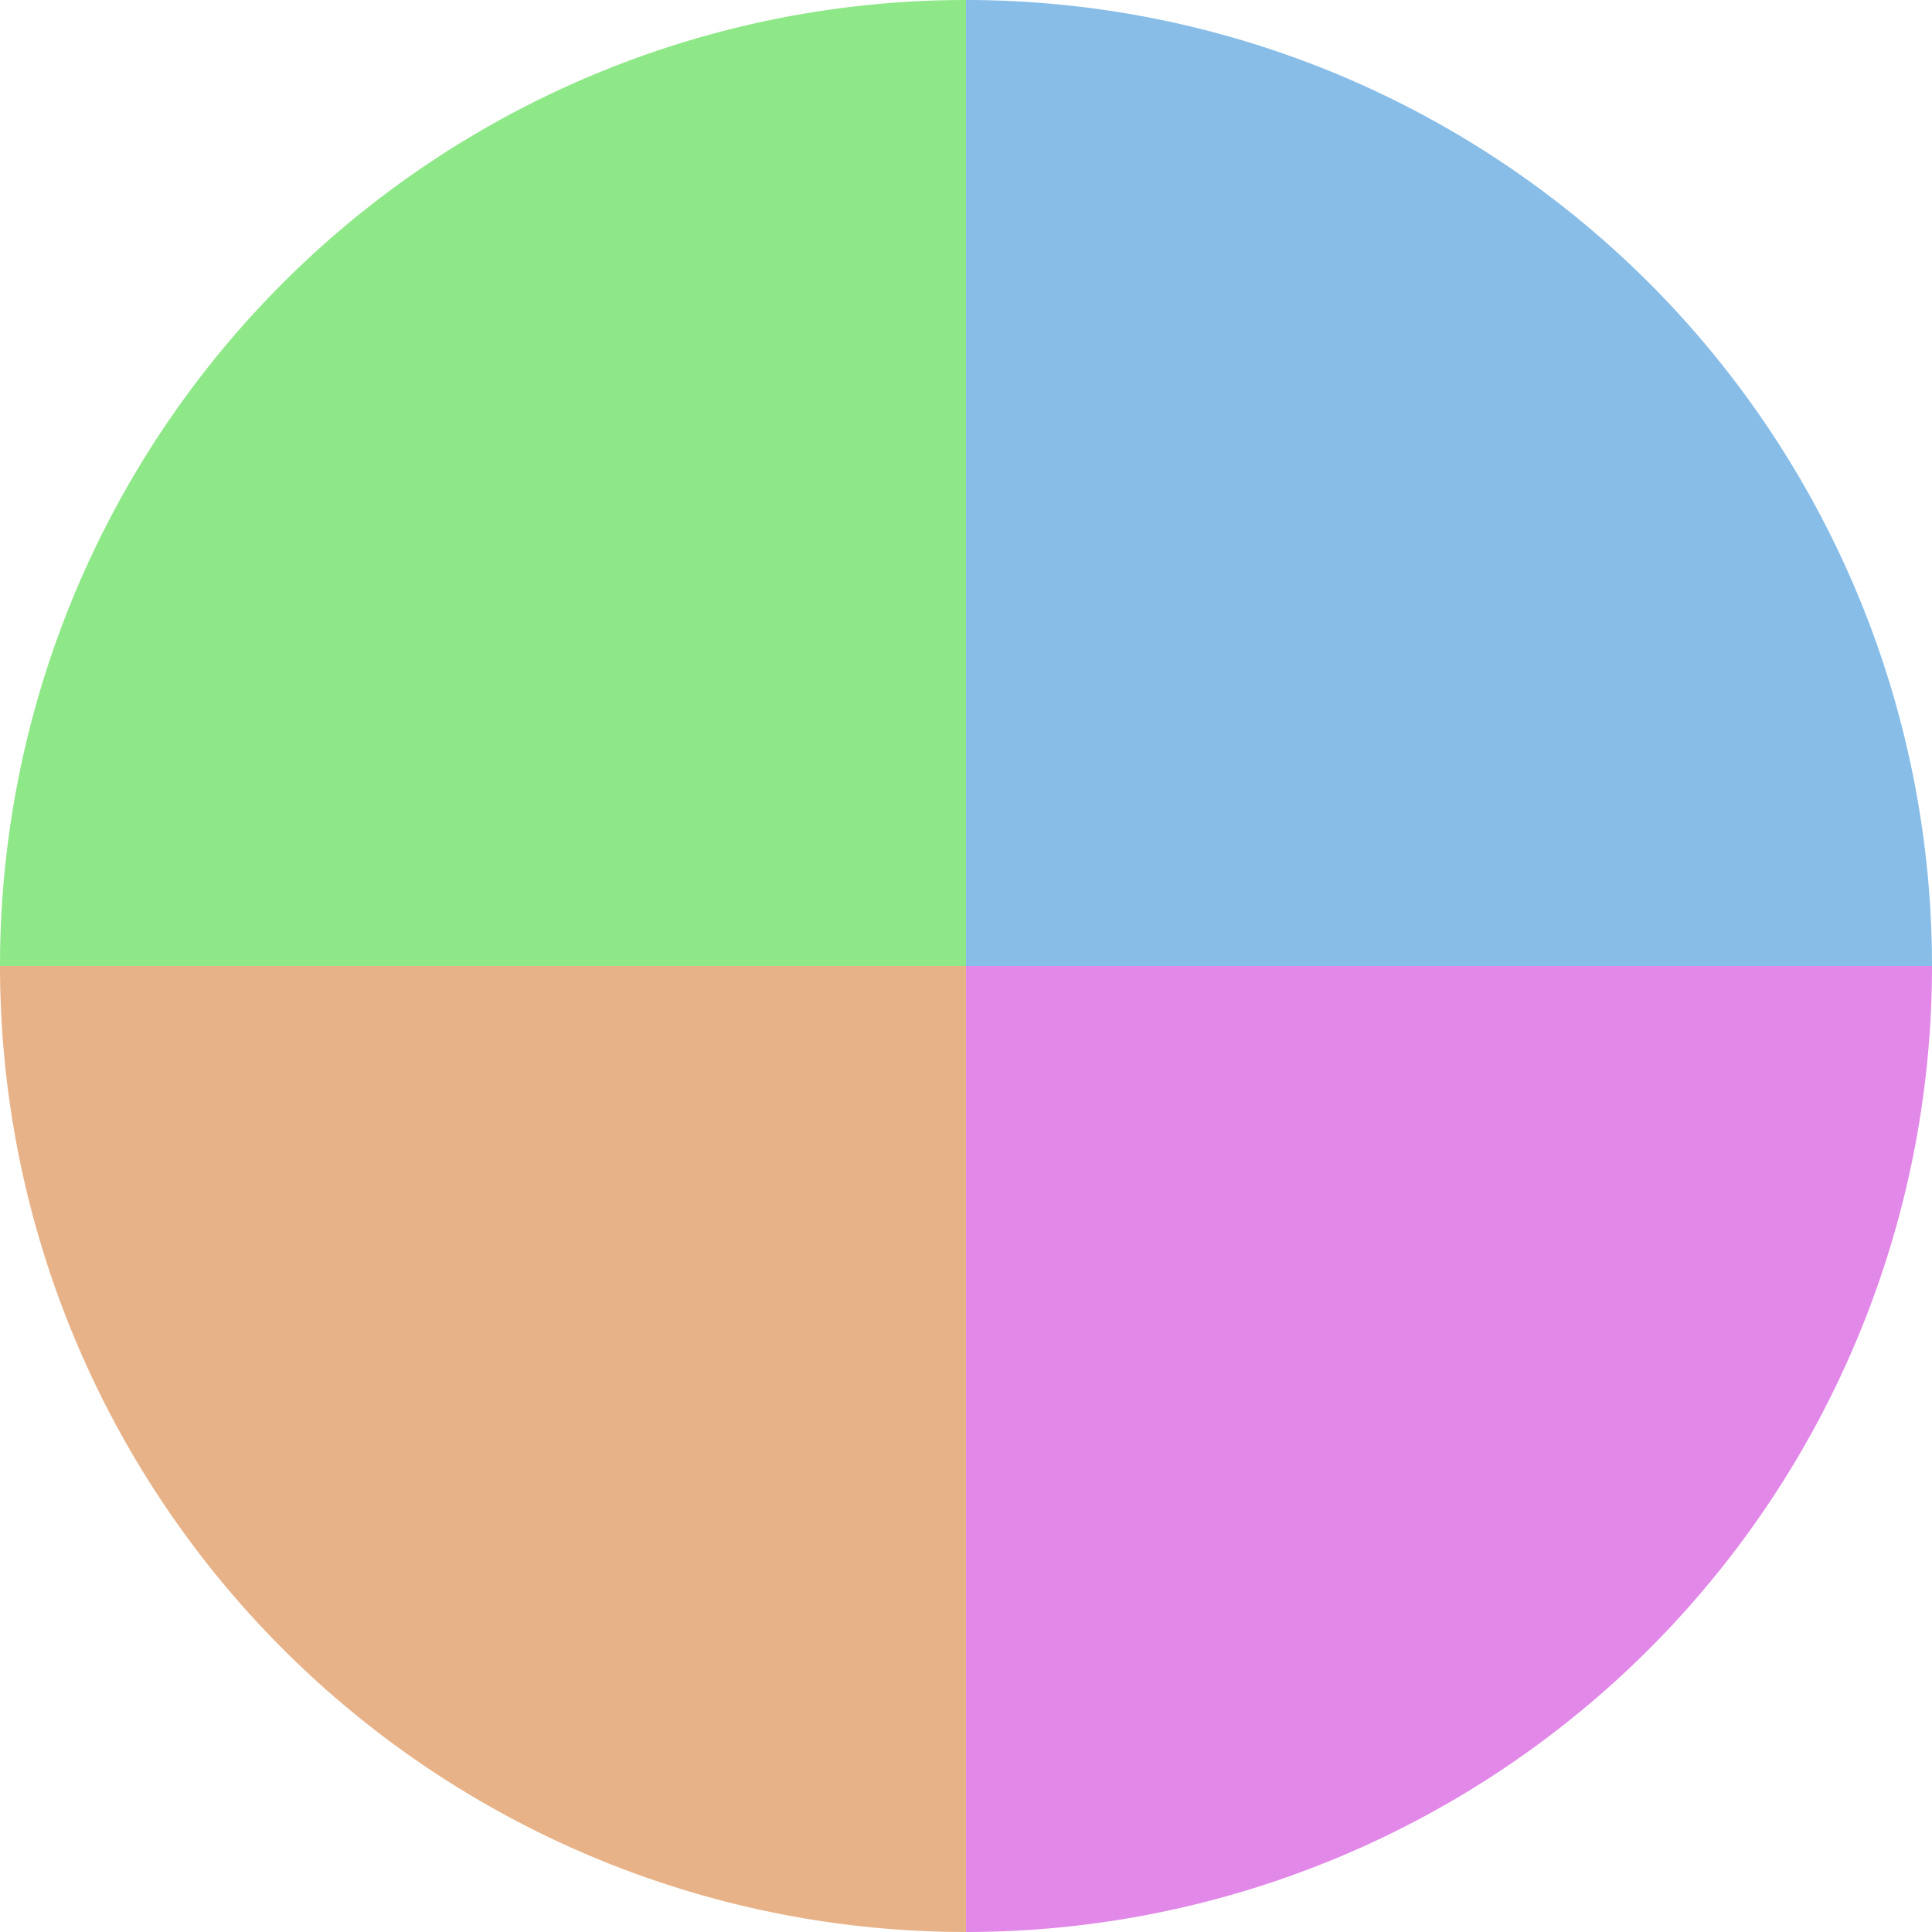
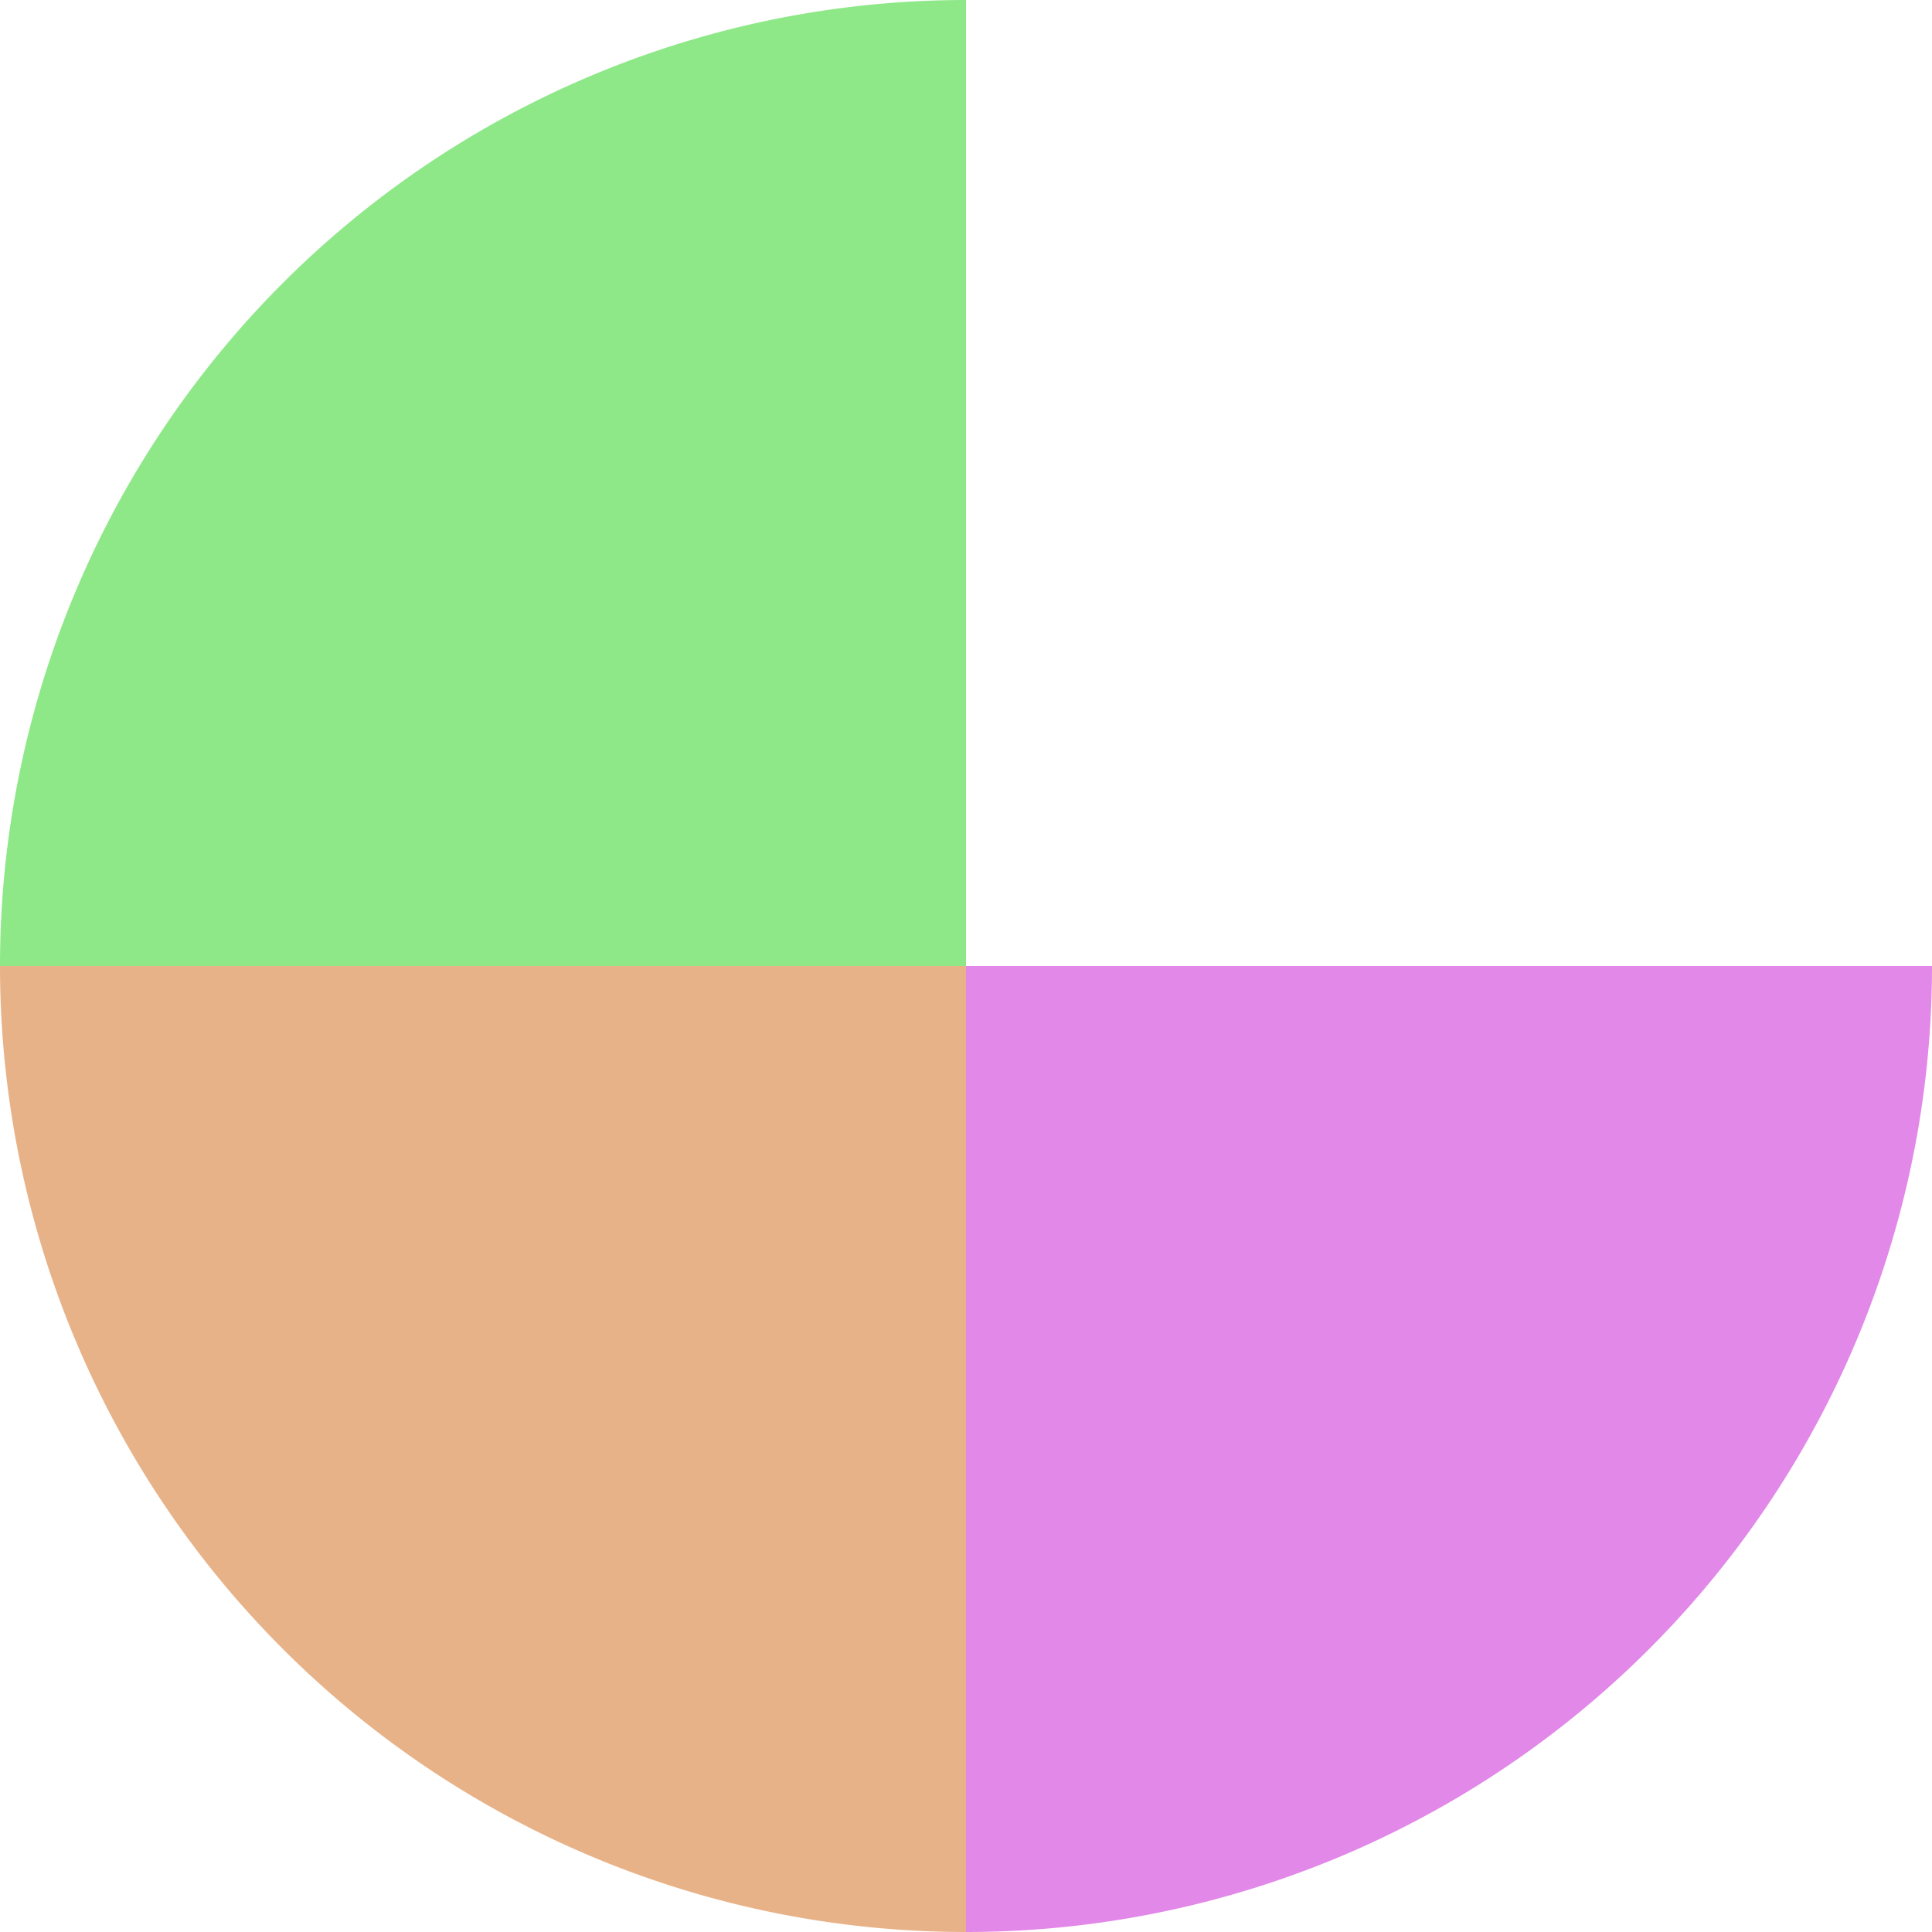
<svg xmlns="http://www.w3.org/2000/svg" width="500" height="500" viewBox="-1 -1 2 2">
-   <path d="M 0 -1               A 1,1 0 0,1 1 0             L 0,0              z" fill="#88bde8" />
-   <path d="M 1 0               A 1,1 0 0,1 0 1             L 0,0              z" fill="#e288e8" />
+   <path d="M 1 0               A 1,1 0 0,1 0 1             L 0,0              " fill="#e288e8" />
  <path d="M 0 1               A 1,1 0 0,1 -1 0             L 0,0              z" fill="#e8b288" />
  <path d="M -1 0               A 1,1 0 0,1 -0 -1             L 0,0              z" fill="#8ee888" />
</svg>